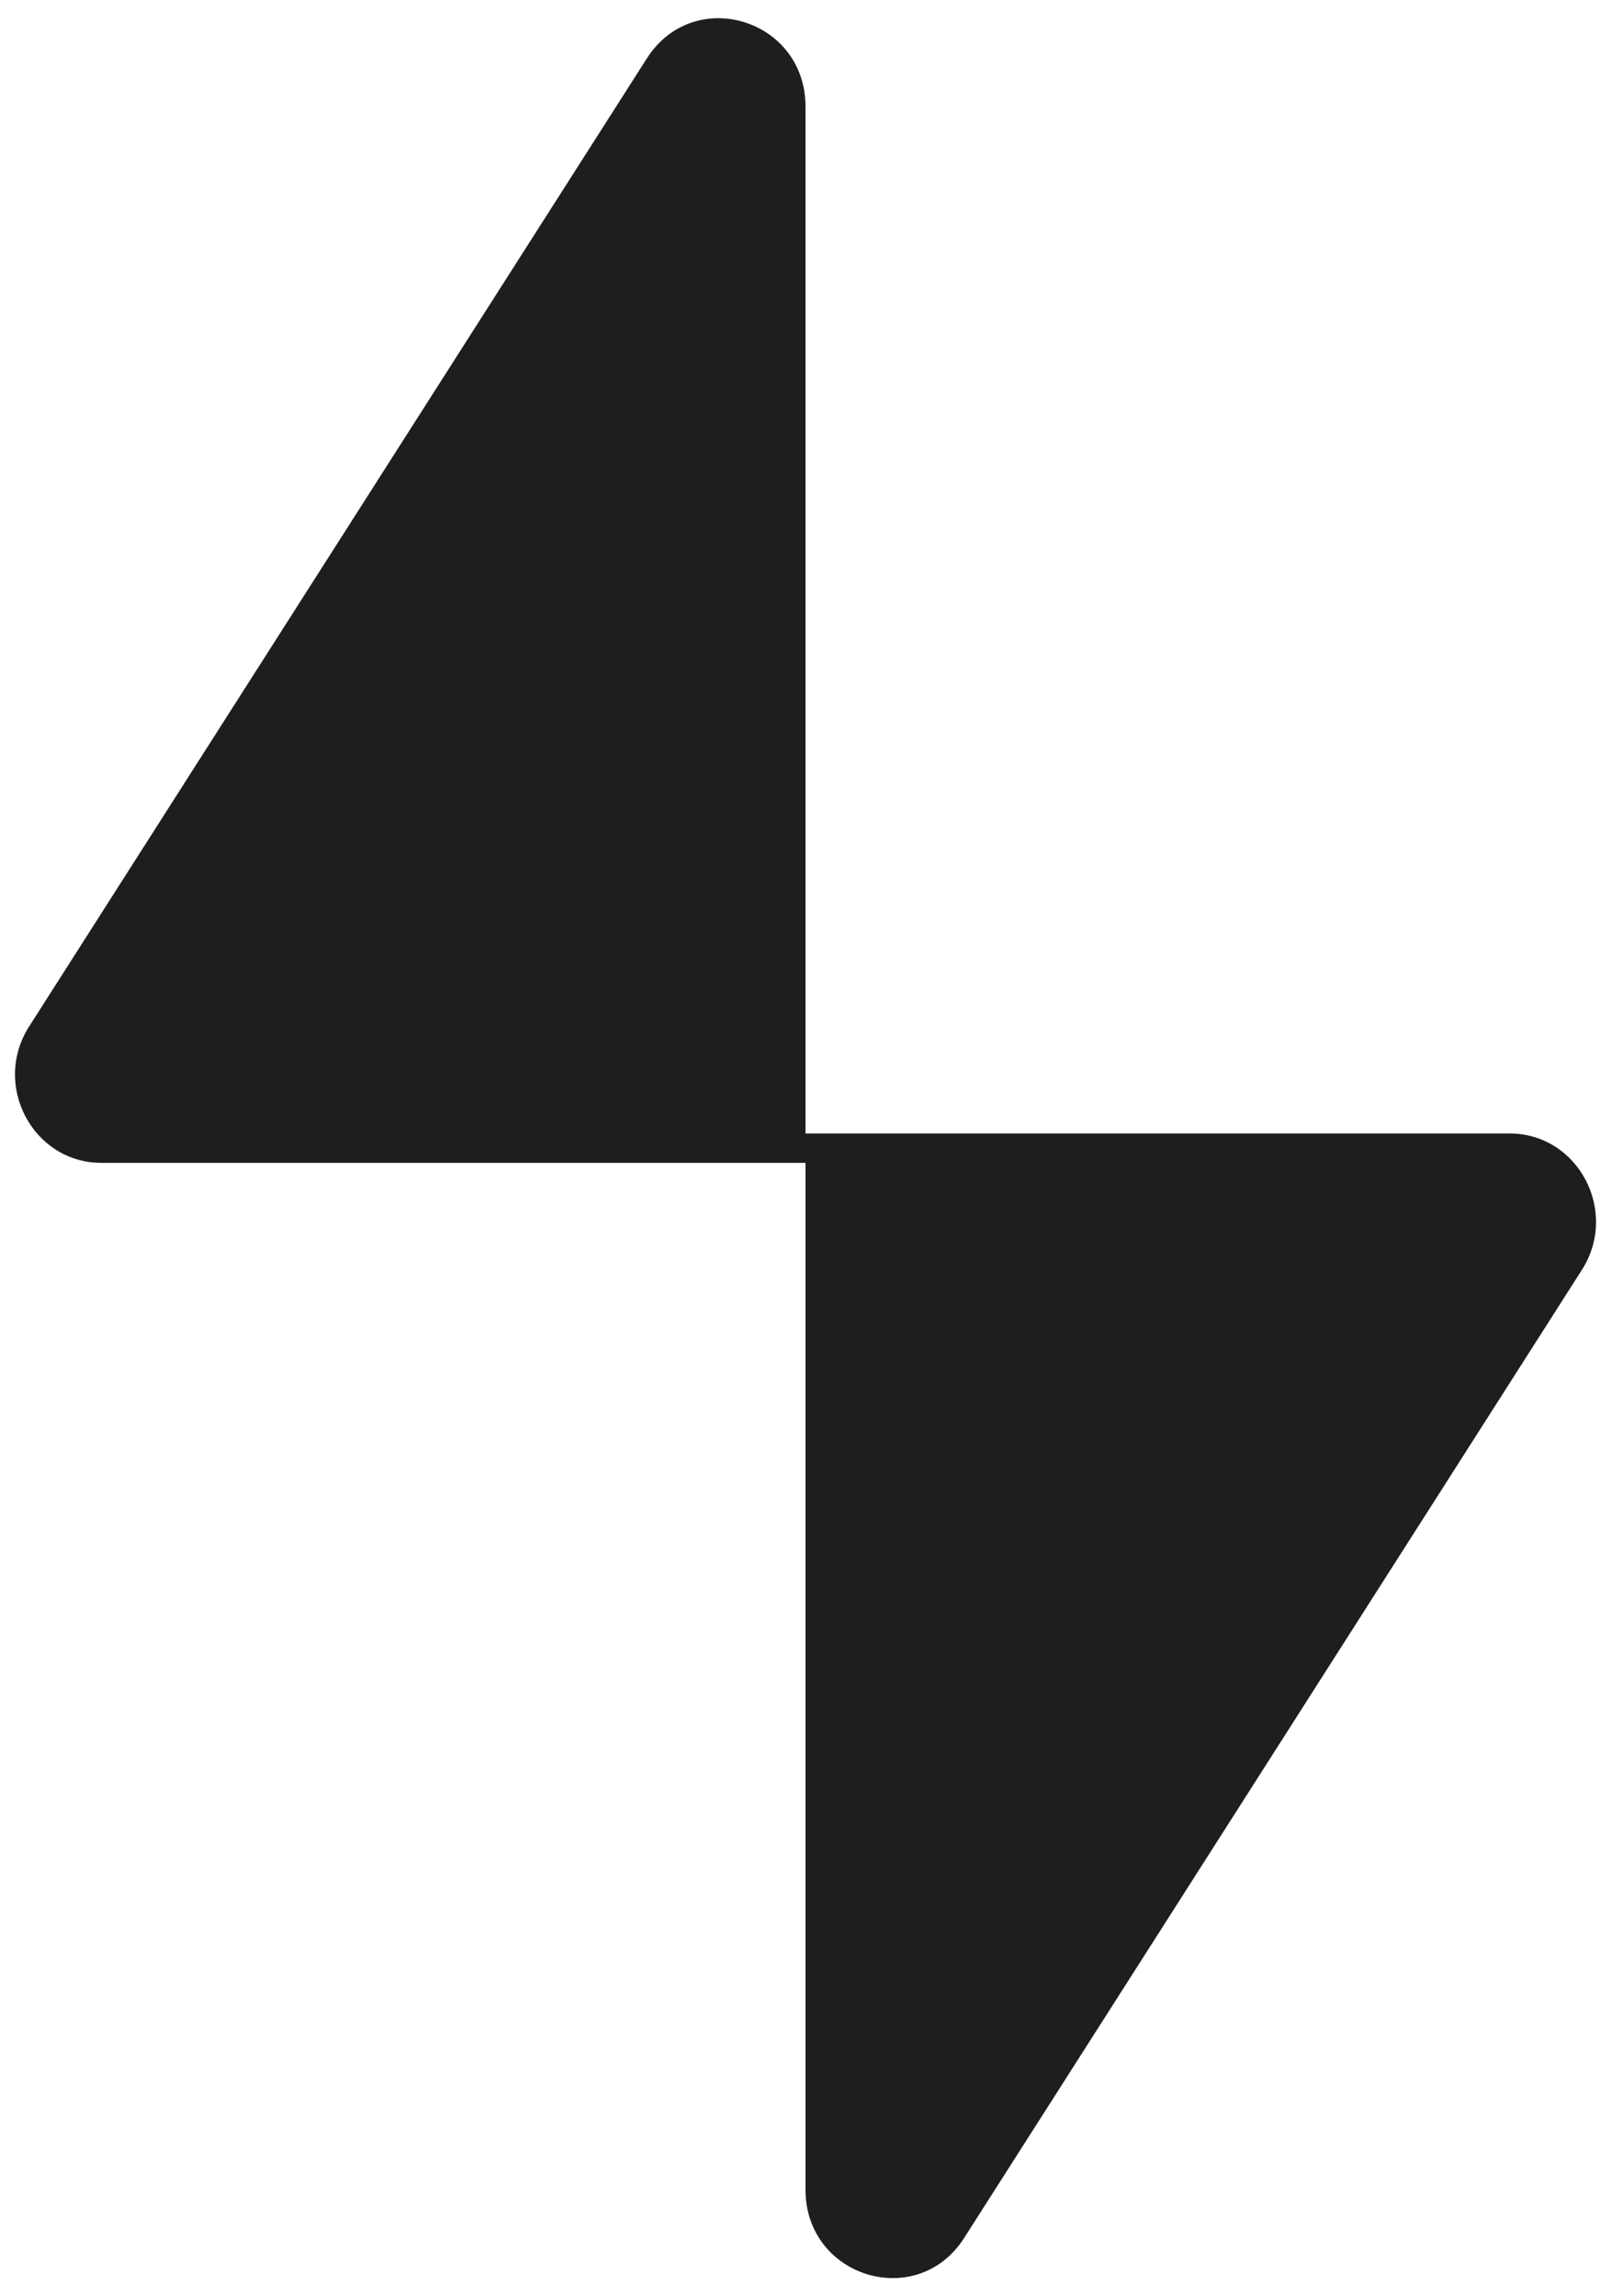
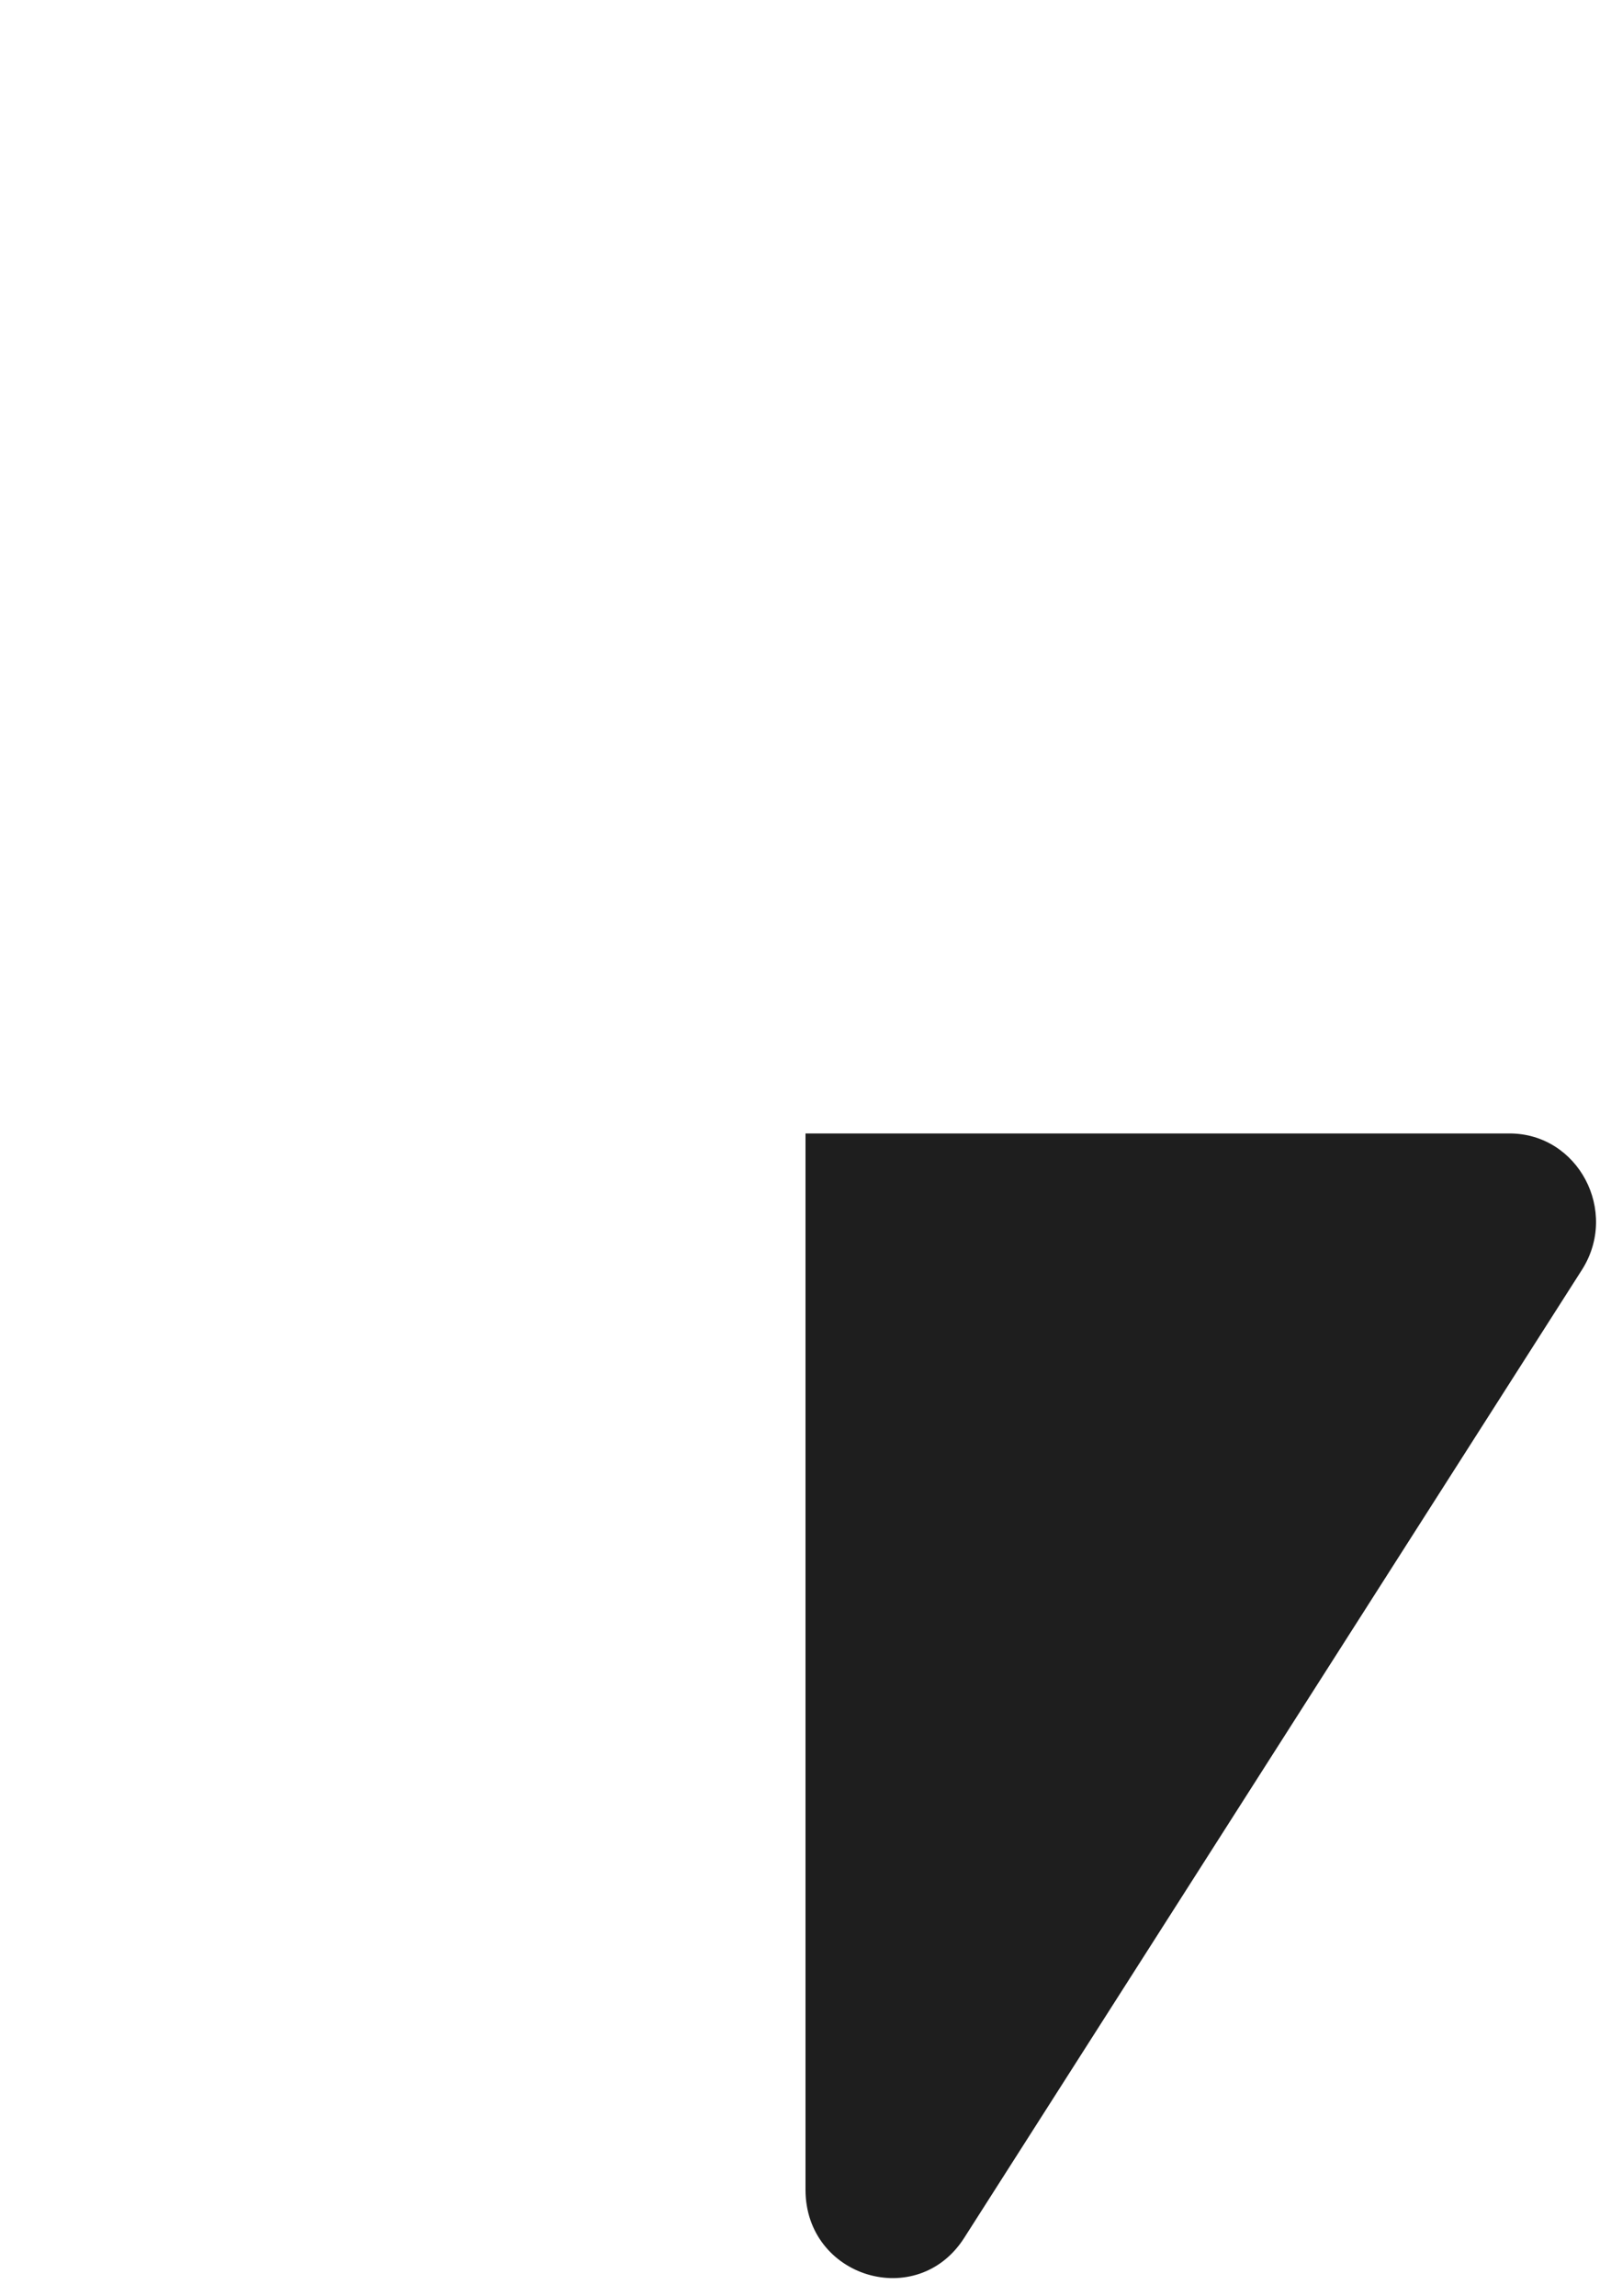
<svg xmlns="http://www.w3.org/2000/svg" width="40" height="57" viewBox="0 0 40 57" fill="none">
-   <path d="M16.061 1.45L0.724 25.478C-0.206 26.935 0.817 28.865 2.519 28.865H20V2.646C20 0.468 17.226 -0.375 16.061 1.45Z" fill="#1E1E1E" />
  <path d="M23.94 55.55L39.277 31.522C40.207 30.065 39.183 28.135 37.481 28.135H20L20 54.353C20 56.532 22.775 57.375 23.94 55.55Z" fill="#1E1E1E" />
</svg>